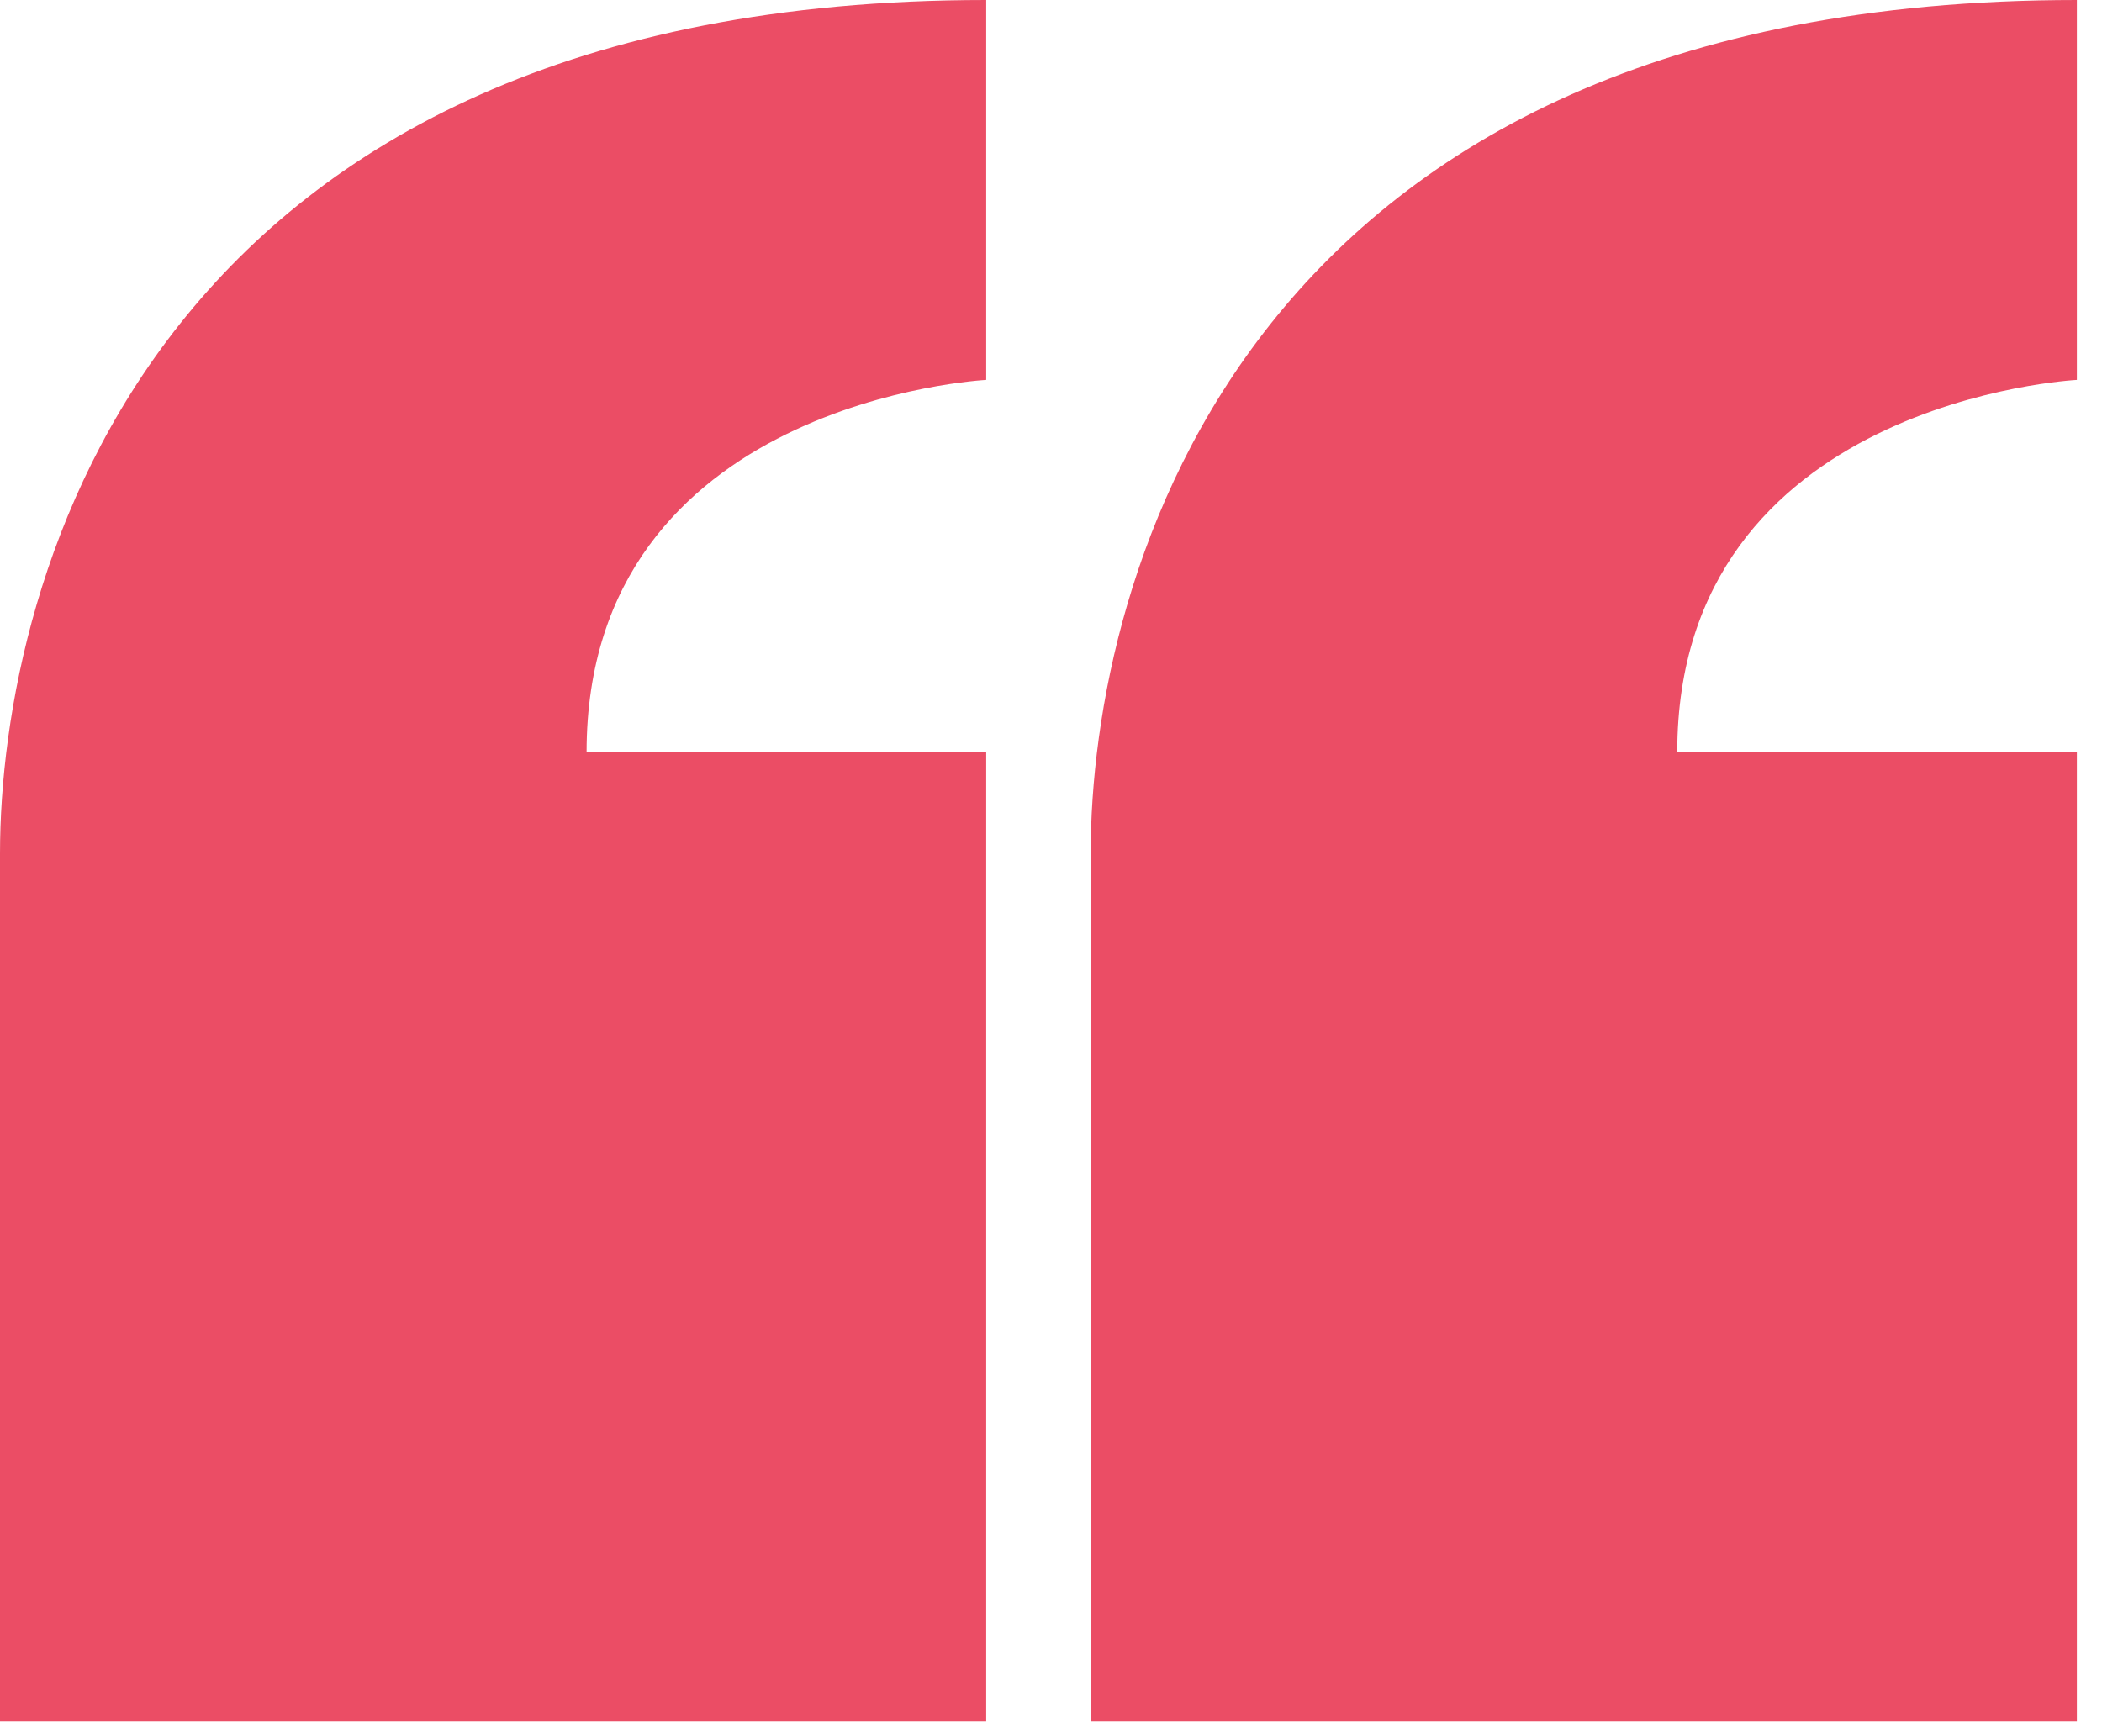
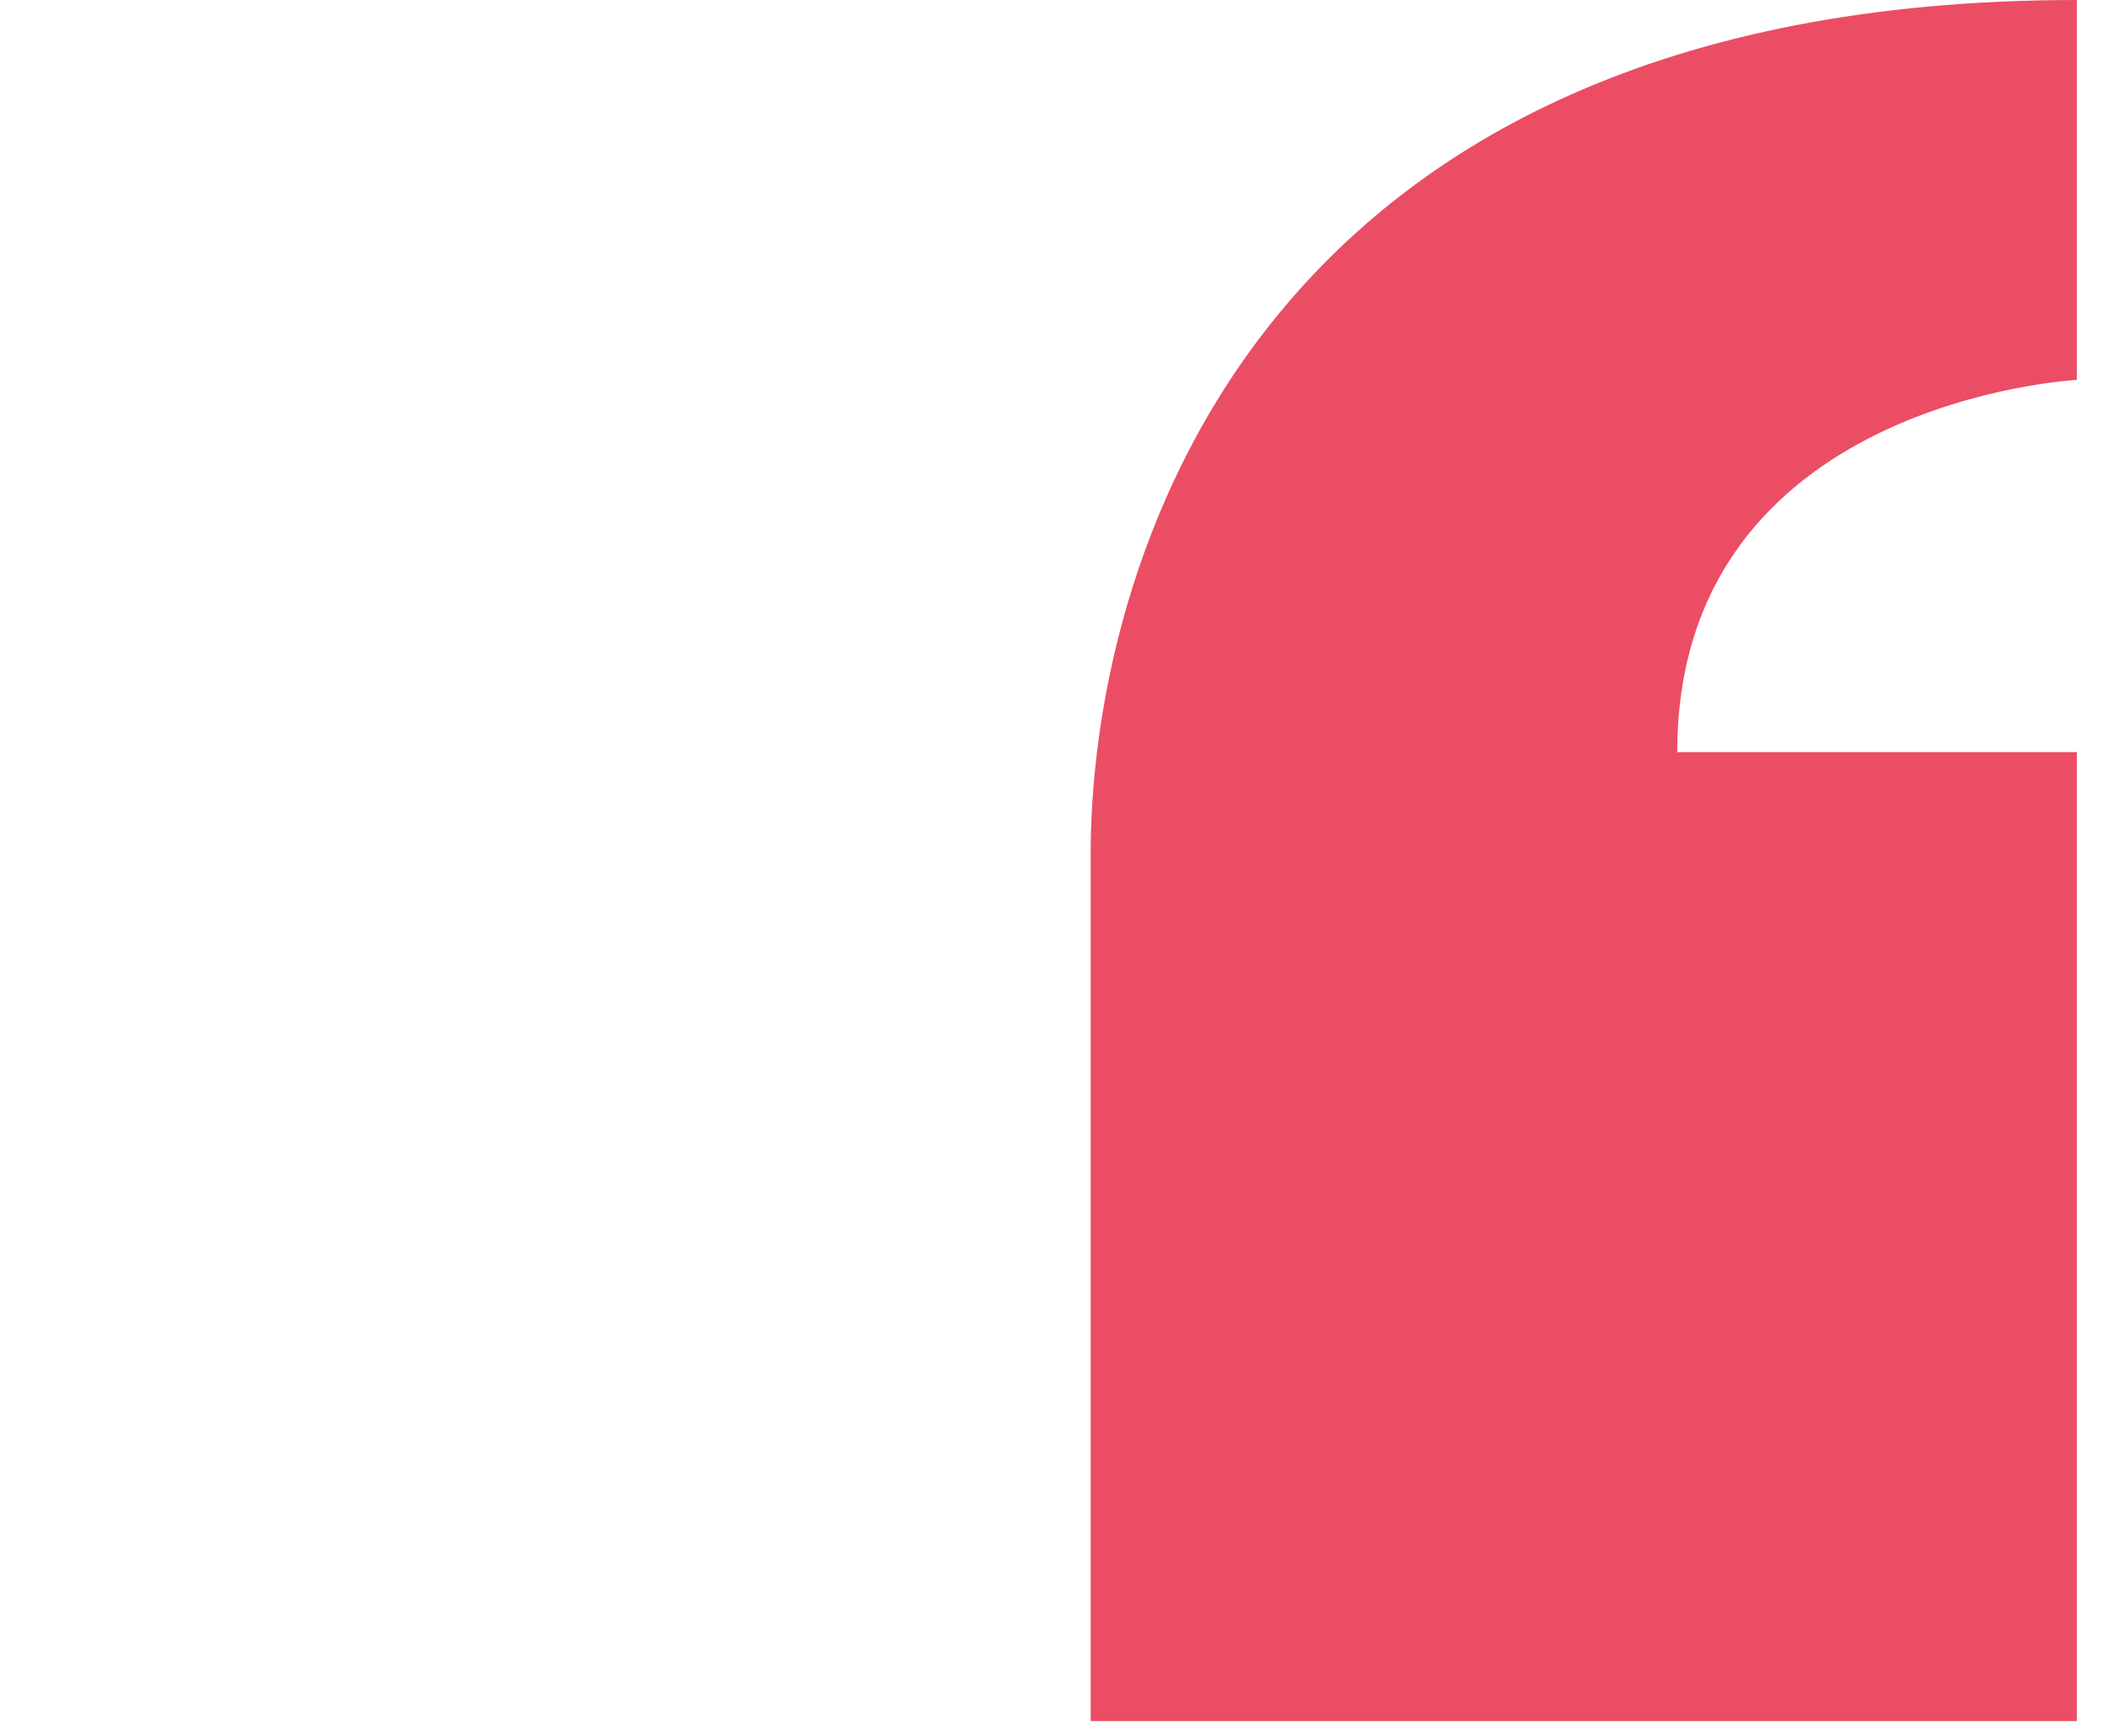
<svg xmlns="http://www.w3.org/2000/svg" width="46" height="38" viewBox="0 0 46 38" fill="none">
-   <path d="M12.837 16.462C12.837 8.763 21.582 8.315 21.582 8.315V0C3.326 0 0 12.65 0 18.686V37.67H21.582V16.462H12.837Z" fill="#EB4D65" />
  <path d="M36.705 16.462C36.705 8.763 45.45 8.315 45.45 8.315V0C27.194 0 23.868 12.65 23.868 18.686V37.67H45.45V16.462H36.705Z" fill="#EB4D65" />
</svg>